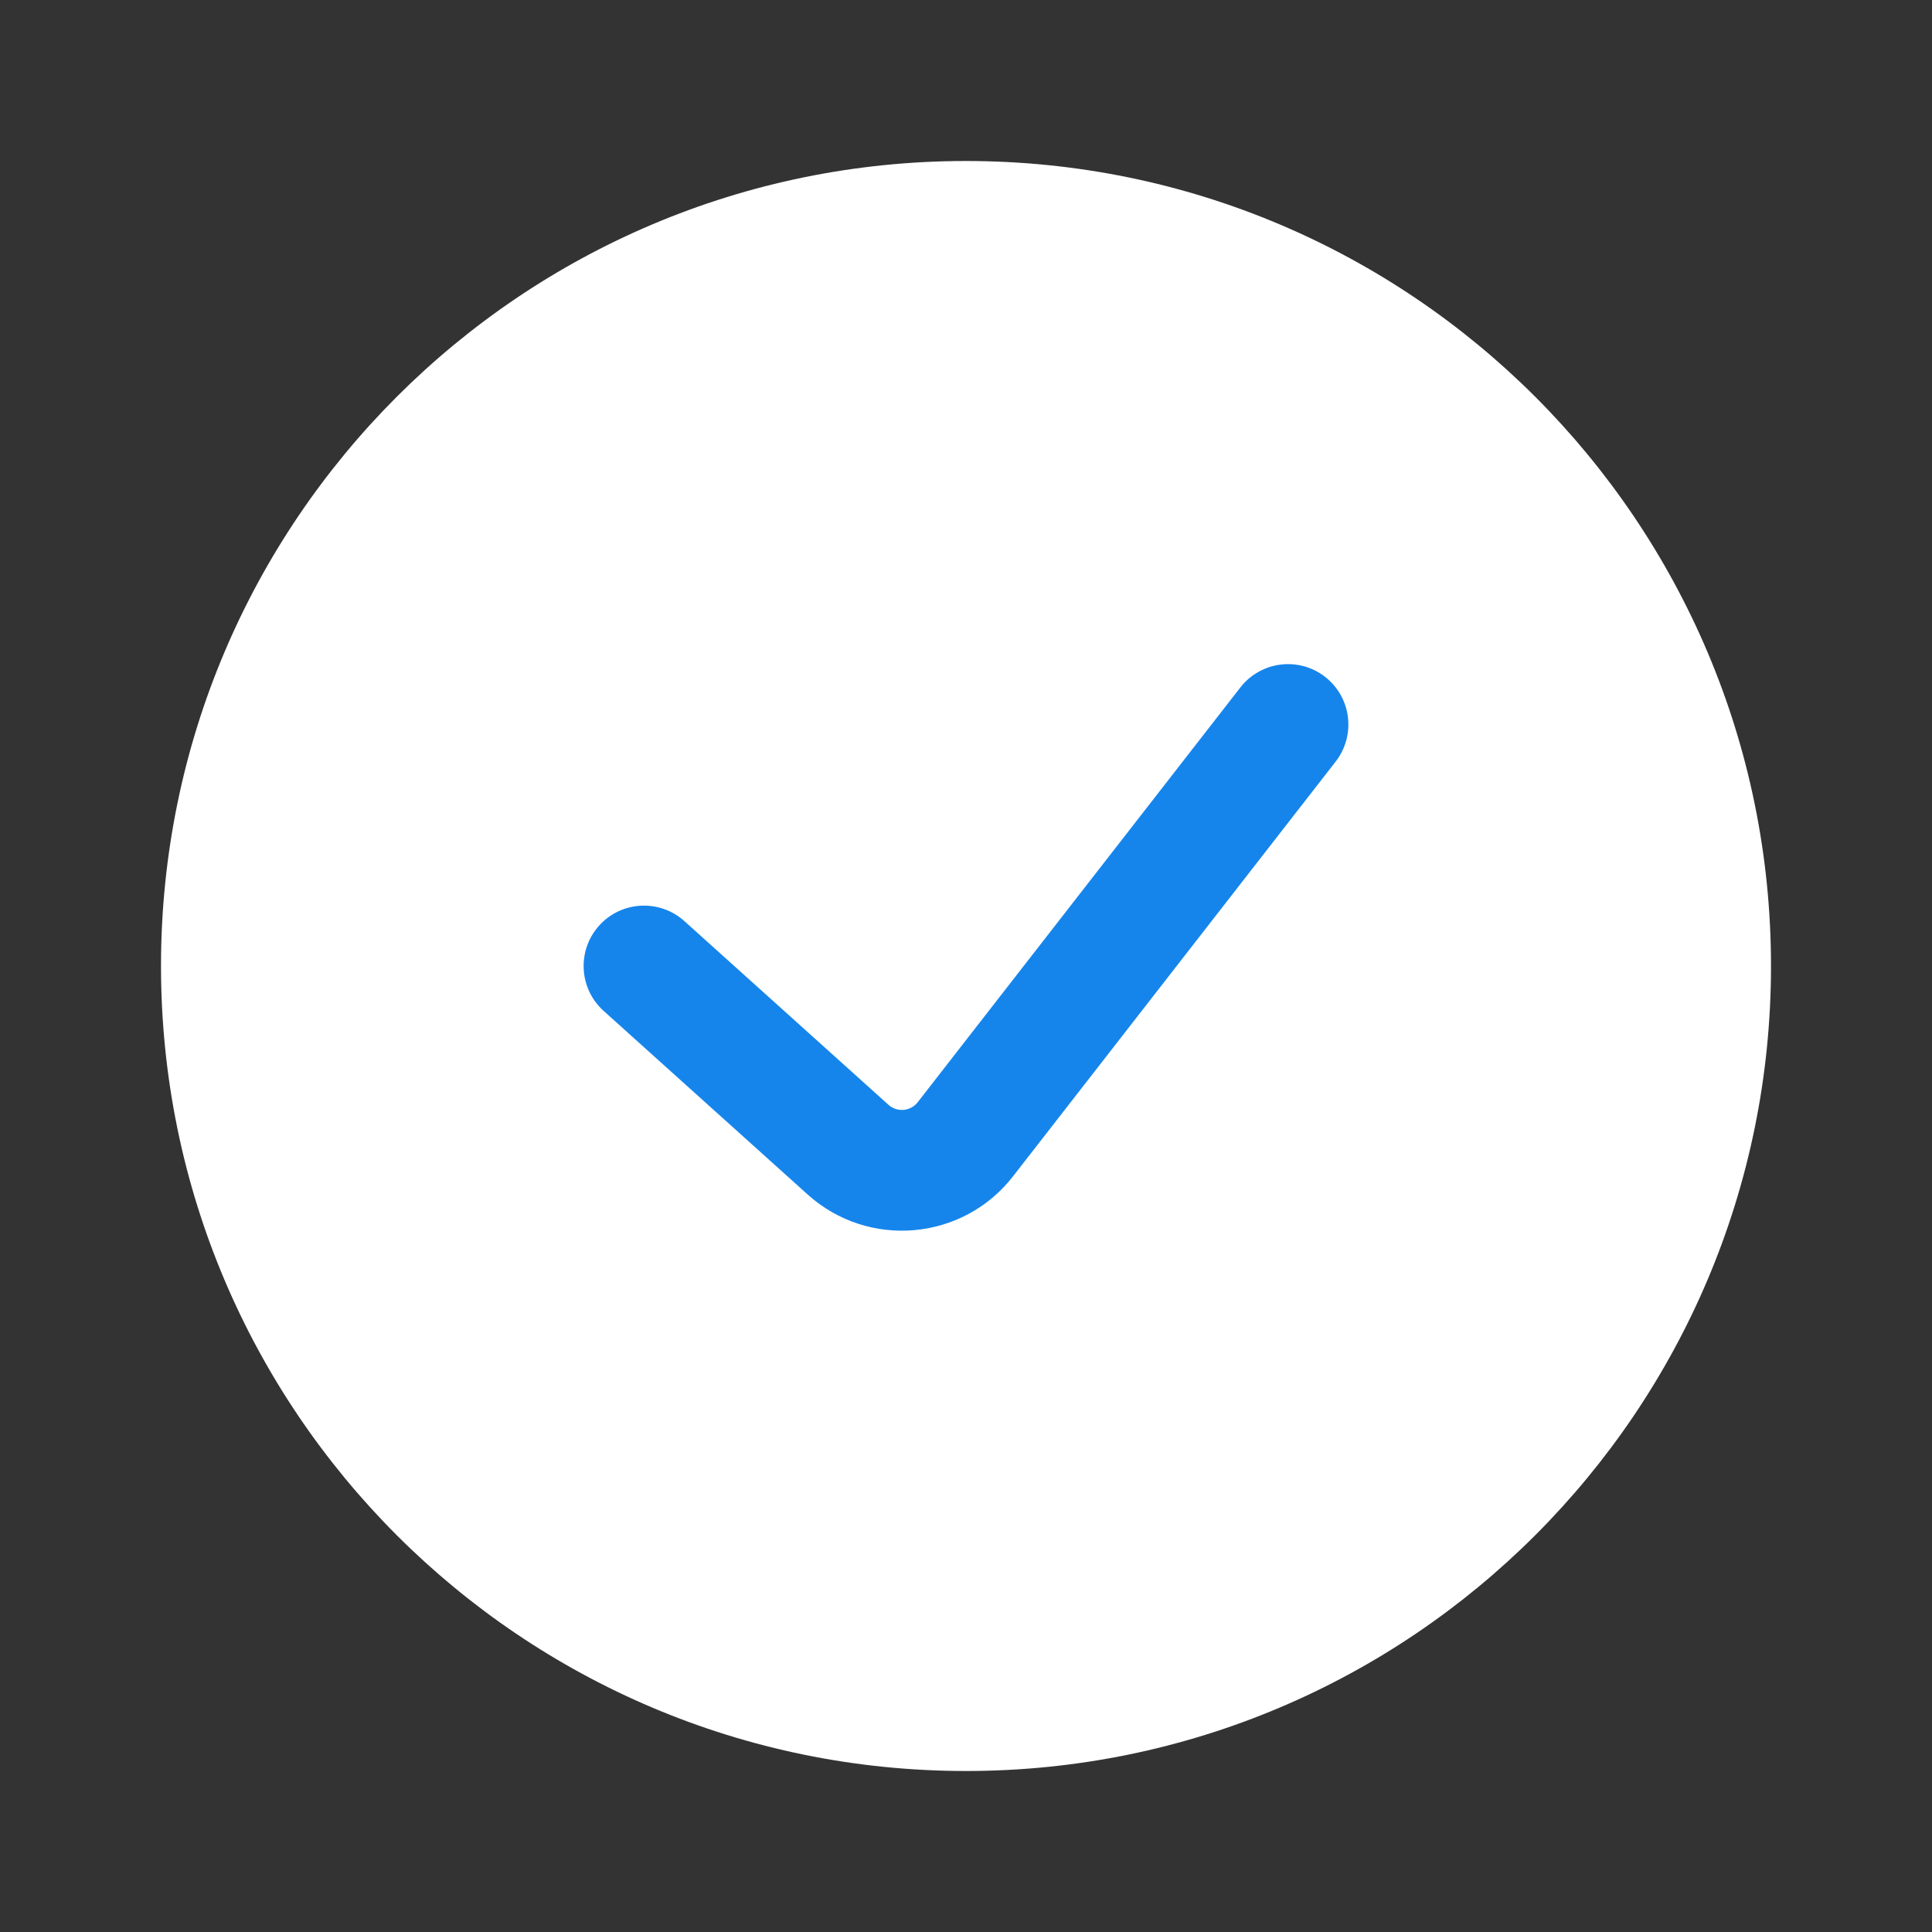
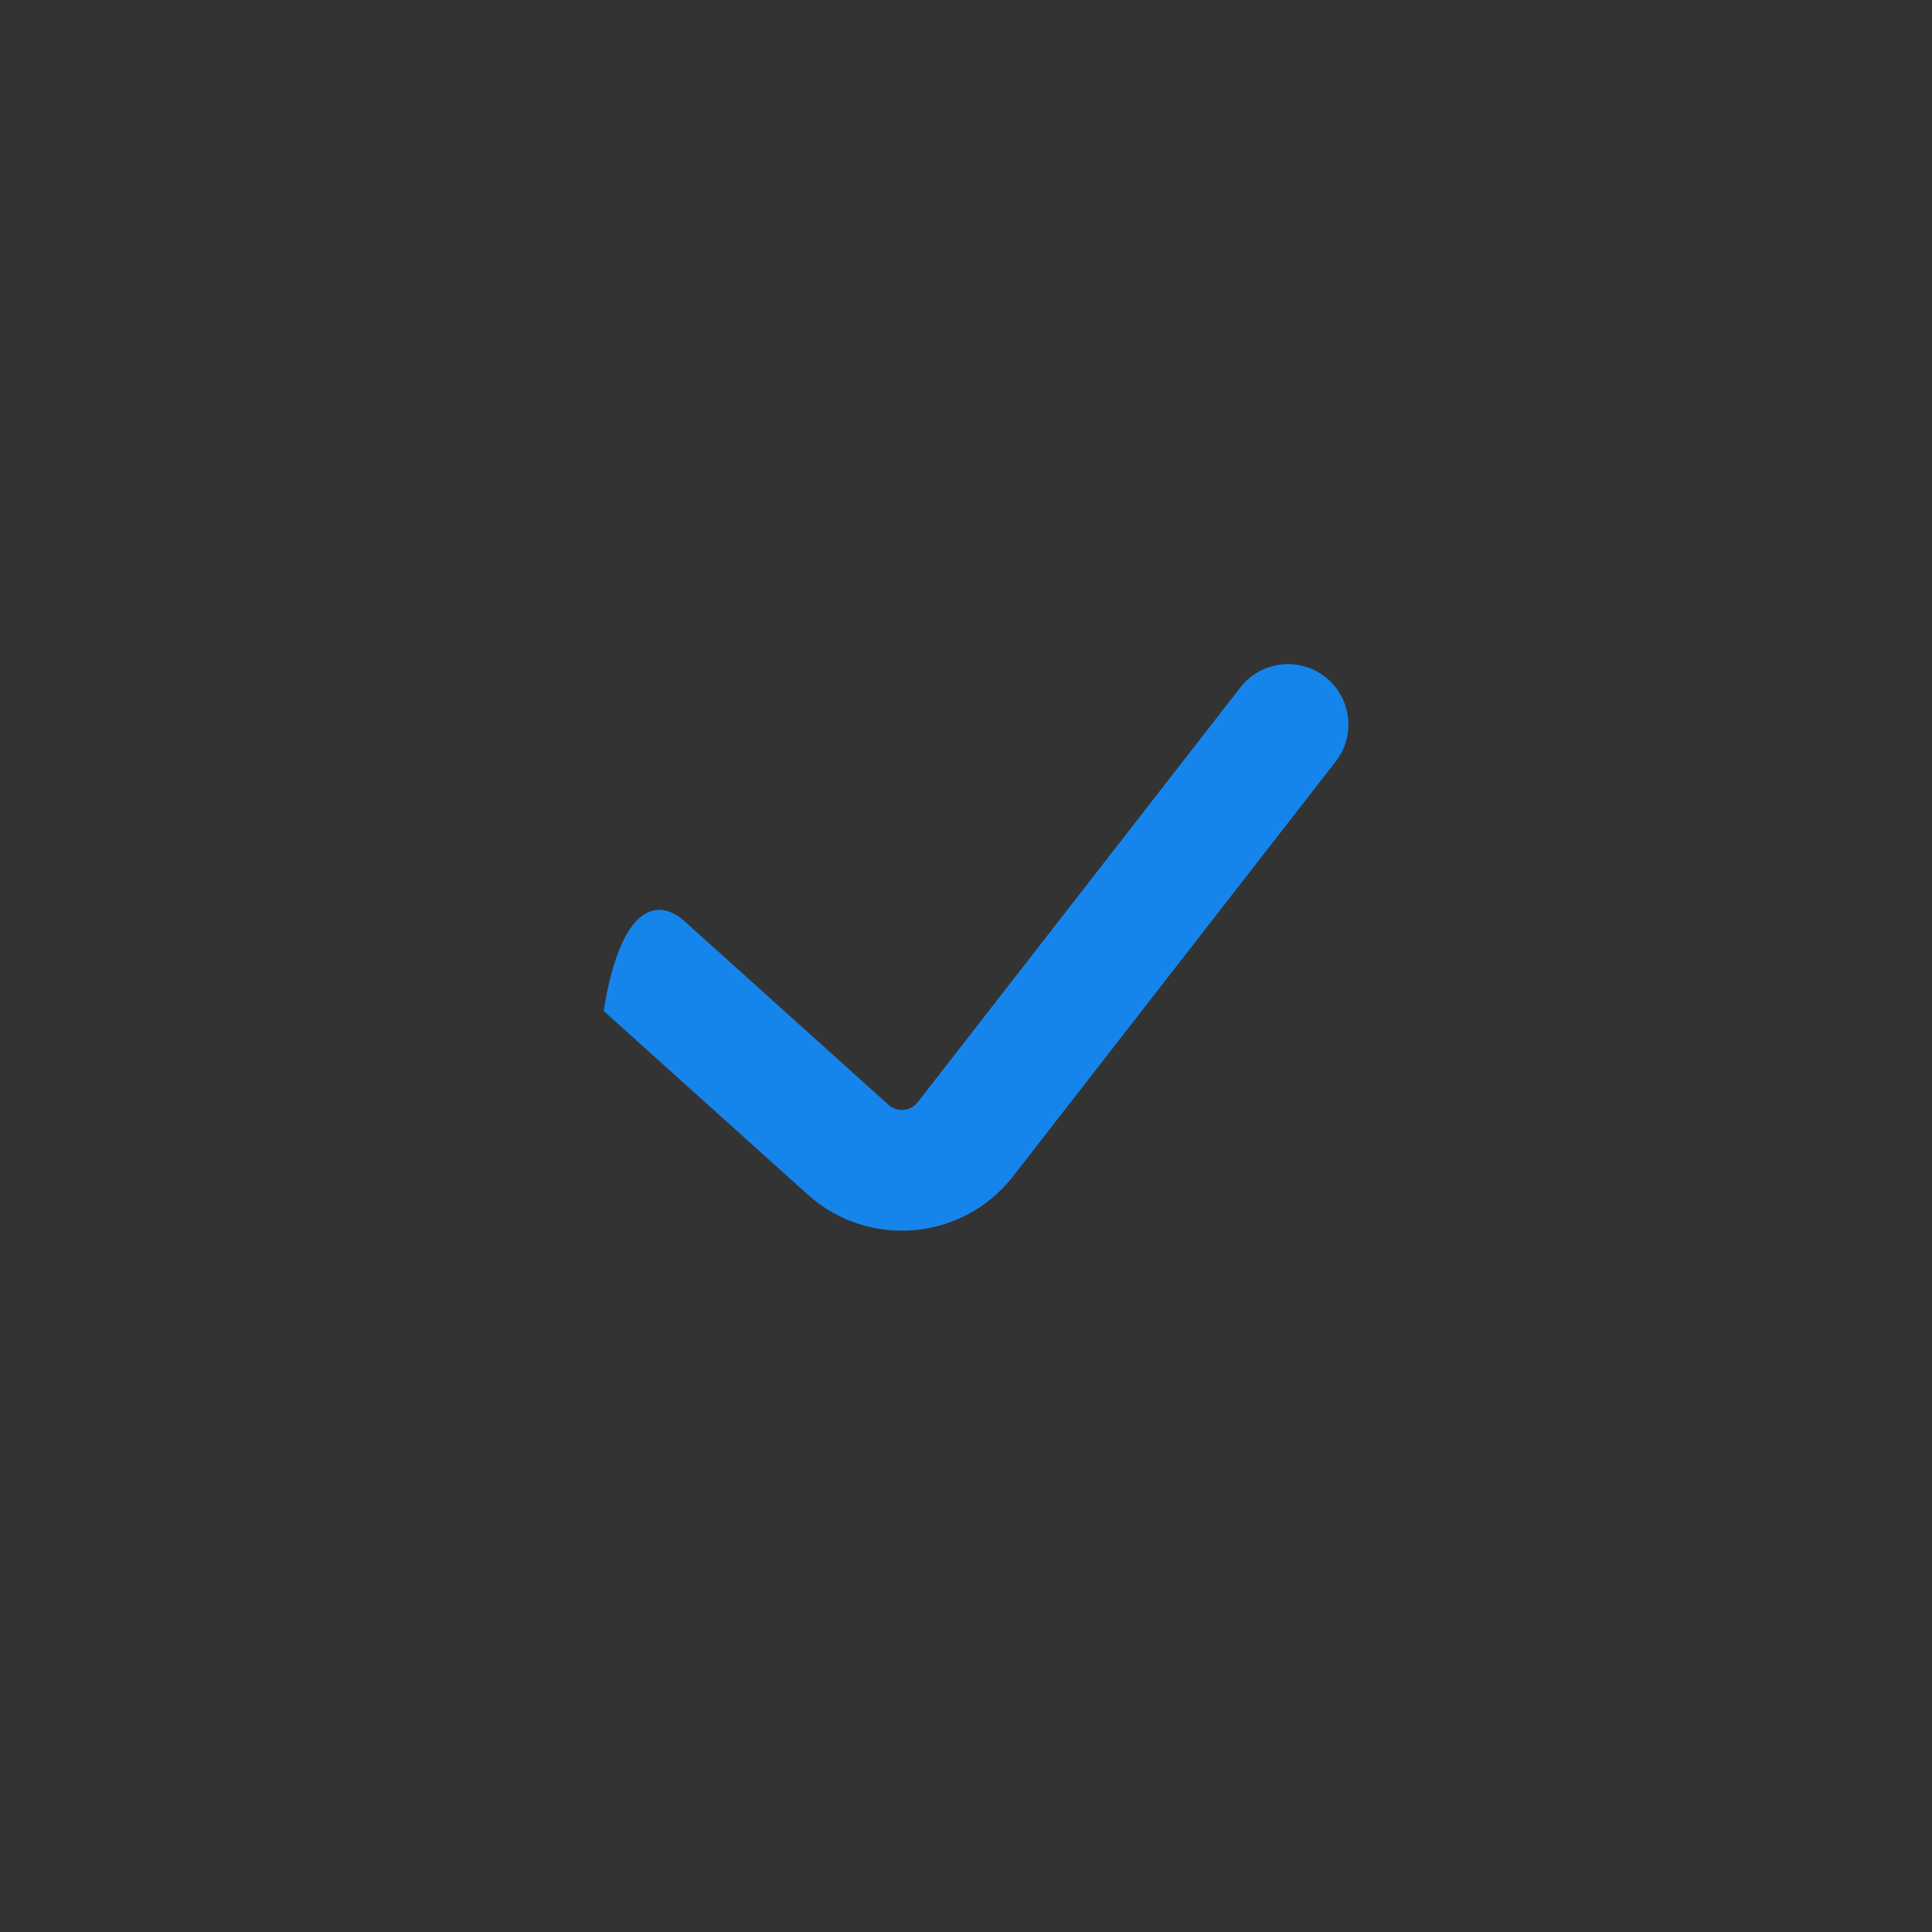
<svg xmlns="http://www.w3.org/2000/svg" width="30" height="30" viewBox="0 0 30 30" fill="none">
  <rect x="0" y="0" width="30" height="30" fill="#333333" stroke="none" />
-   <path d="M27.5 15C27.5 21.904 21.904 27.5 15 27.5C8.096 27.5 2.5 21.904 2.5 15C2.5 8.096 8.096 2.5 15 2.5C21.904 2.5 27.5 8.096 27.5 15Z" fill="white" />
-   <path fill-rule="evenodd" clip-rule="evenodd" d="M20.576 10.51C20.984 10.828 21.058 11.417 20.74 11.826L15.731 18.265C14.952 19.268 13.485 19.398 12.541 18.548L9.373 15.697C8.988 15.351 8.957 14.758 9.303 14.373C9.65 13.988 10.242 13.957 10.627 14.303L13.796 17.155C13.93 17.276 14.14 17.258 14.251 17.114L19.26 10.675C19.578 10.266 20.167 10.192 20.576 10.51Z" fill="#1585EC" />
+   <path fill-rule="evenodd" clip-rule="evenodd" d="M20.576 10.51C20.984 10.828 21.058 11.417 20.74 11.826L15.731 18.265C14.952 19.268 13.485 19.398 12.541 18.548L9.373 15.697C9.65 13.988 10.242 13.957 10.627 14.303L13.796 17.155C13.93 17.276 14.14 17.258 14.251 17.114L19.26 10.675C19.578 10.266 20.167 10.192 20.576 10.51Z" fill="#1585EC" />
</svg>